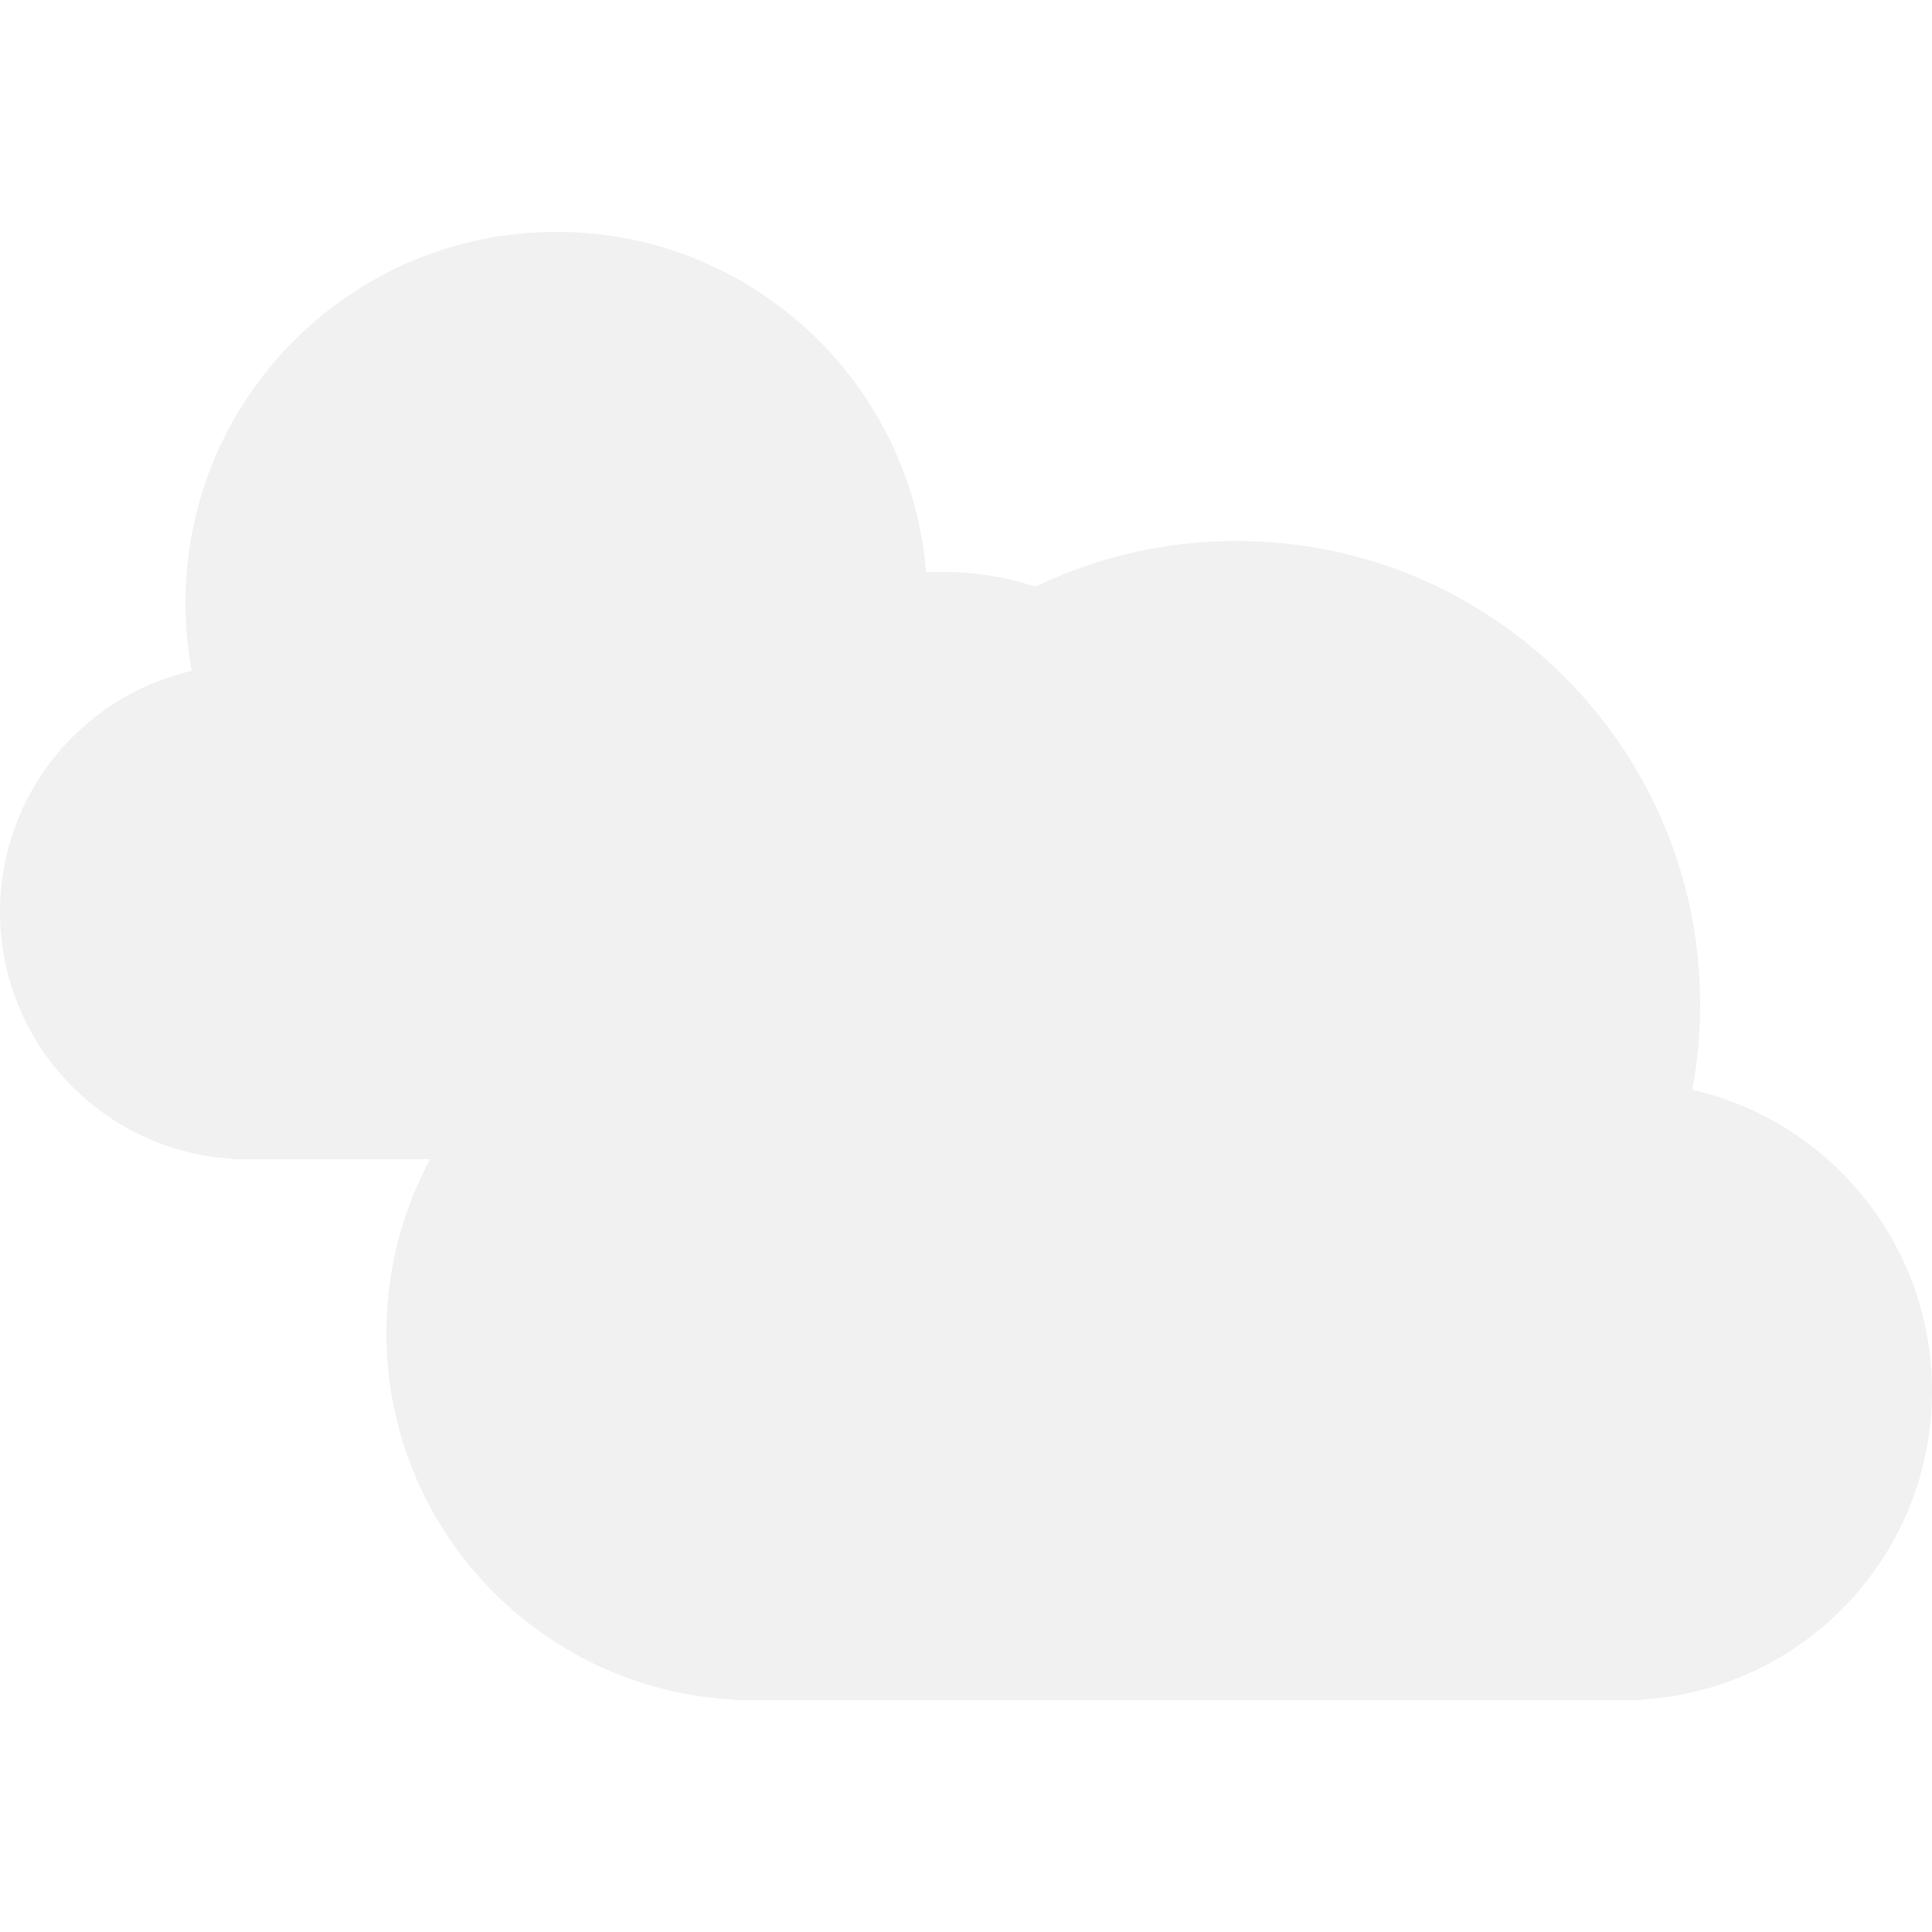
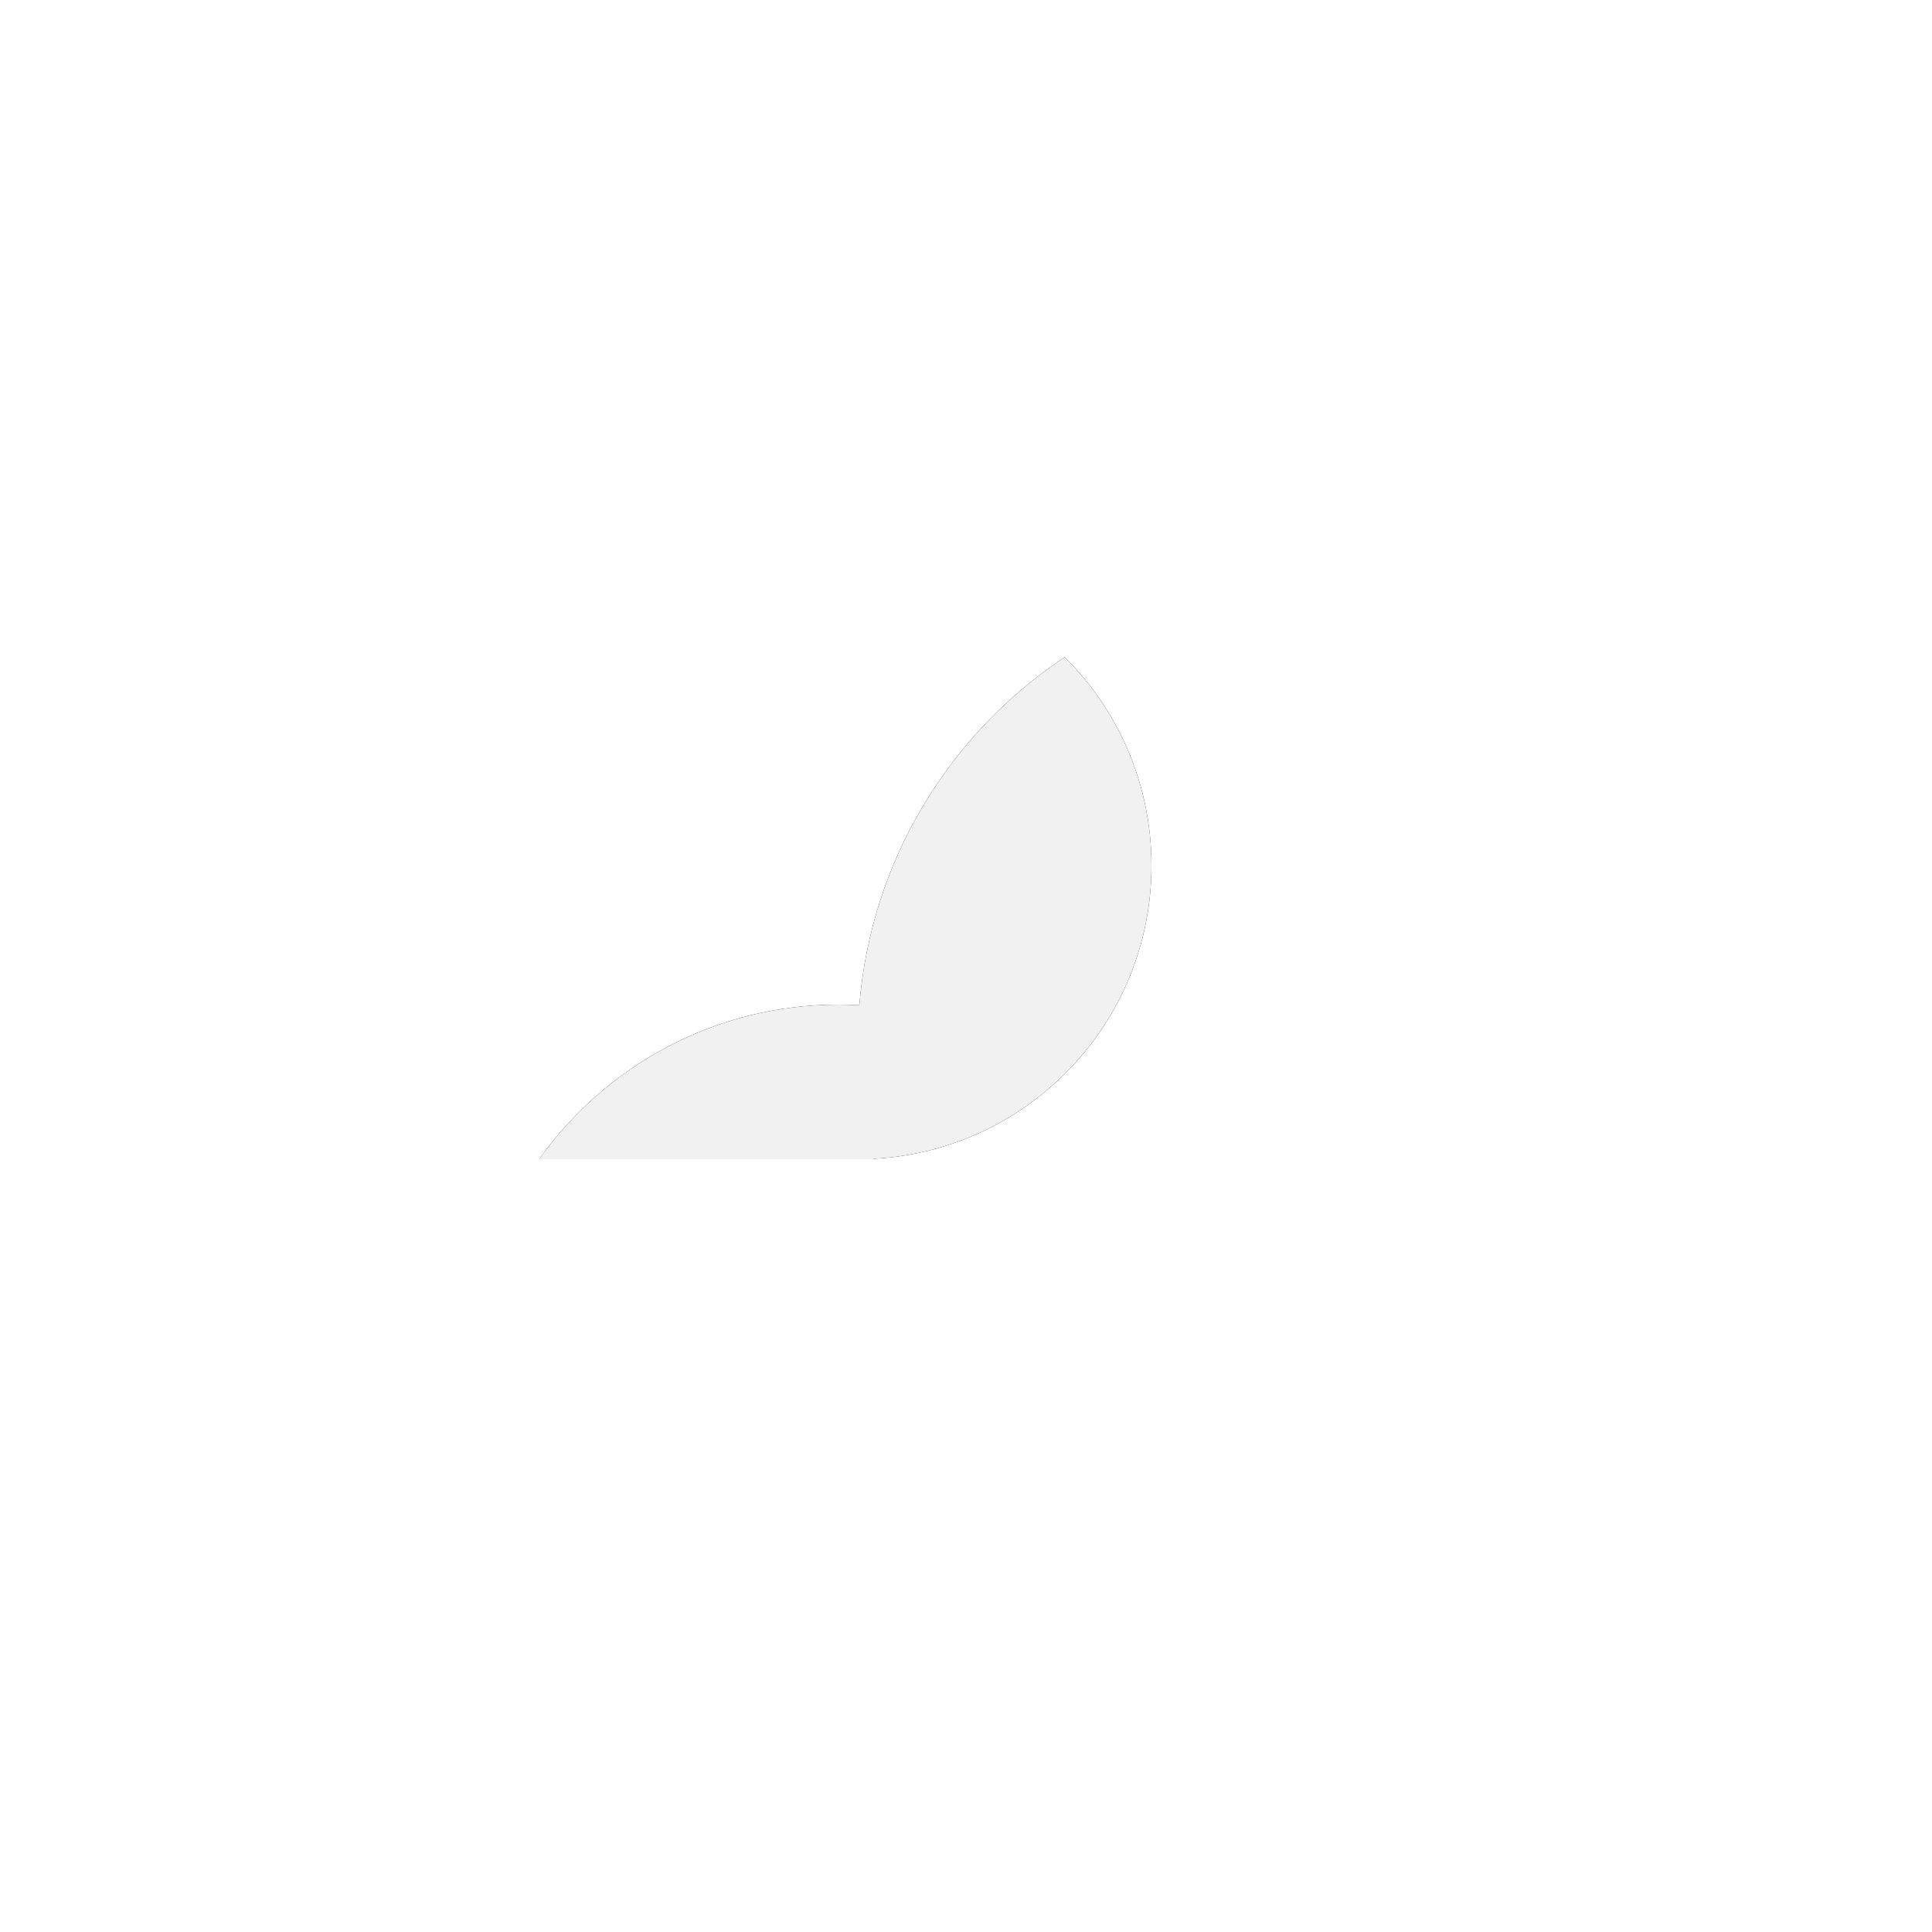
<svg xmlns="http://www.w3.org/2000/svg" xmlns:xlink="http://www.w3.org/1999/xlink" width="250px" height="250px" viewBox="0 0 250 250" version="1.1">
  <title>icon/weather/05</title>
  <defs>
    <path d="M149,82 C149,102.316 133.058,118.908 113.001,119.948 L113,120 L69.766,120 C78.375,107.896 92.515,100 108.5,100 C109.406,100 110.305,100.025 111.199,100.076 C112.726,81.279 122.917,64.931 137.773,55.033 C144.707,61.918 149,71.458 149,82 Z" id="path-1" />
    <filter x="-75.7%" y="-92.4%" width="251.4%" height="284.7%" filterUnits="objectBoundingBox" id="filter-2">
      <feOffset dx="0" dy="0" in="SourceAlpha" result="shadowOffsetOuter1" />
      <feGaussianBlur stdDeviation="20" in="shadowOffsetOuter1" result="shadowBlurOuter1" />
      <feColorMatrix values="0 0 0 0 0   0 0 0 0 0   0 0 0 0 0  0 0 0 0.12 0" type="matrix" in="shadowBlurOuter1" />
    </filter>
  </defs>
  <g id=".icon/.weather/.05" stroke="none" stroke-width="1" fill="none" fill-rule="evenodd">
    <g id=".weathericon" transform="translate(0, 30)">
-       <path d="M87.5,190 L87.501,189.923 C66.574,188.633 50,171.252 50,150 C50,131 63.248,115.093 81.01,111.014 C80.346,107.444 80,103.763 80,100 C80,66.863 106.863,40 140,40 C171.479,40 197.296,64.242 199.801,95.076 C200.695,95.025 201.594,95 202.5,95 C228.734,95 250,116.266 250,142.5 C250,167.895 230.072,188.635 205,189.935 L205,190 L87.5,190 Z" id="Combined-Shape" fill="#F1F1F1" transform="translate(150, 115) scale(-1, 1) translate(-150, -115) " />
      <g id="Combined-Shape">
        <use fill="black" fill-opacity="1" filter="url(#filter-2)" xlink:href="#path-1" />
        <use fill="#F1F1F1" fill-rule="evenodd" xlink:href="#path-1" />
      </g>
-       <path d="M30,120 L30.001,119.939 C13.259,118.907 0,105.002 0,88 C0,72.8 10.598,60.075 24.808,56.811 C24.277,53.955 24,51.01 24,48 C24,21.49 45.49,0 72,0 C97.184,0 117.837,19.394 119.841,44.061 C120.555,44.02 121.275,44 122,44 C142.987,44 160,61.013 160,82 C160,102.316 144.058,118.908 124.001,119.948 L124,120 L30,120 Z" id="Combined-Shape" fill="#F1F1F1" />
    </g>
  </g>
</svg>